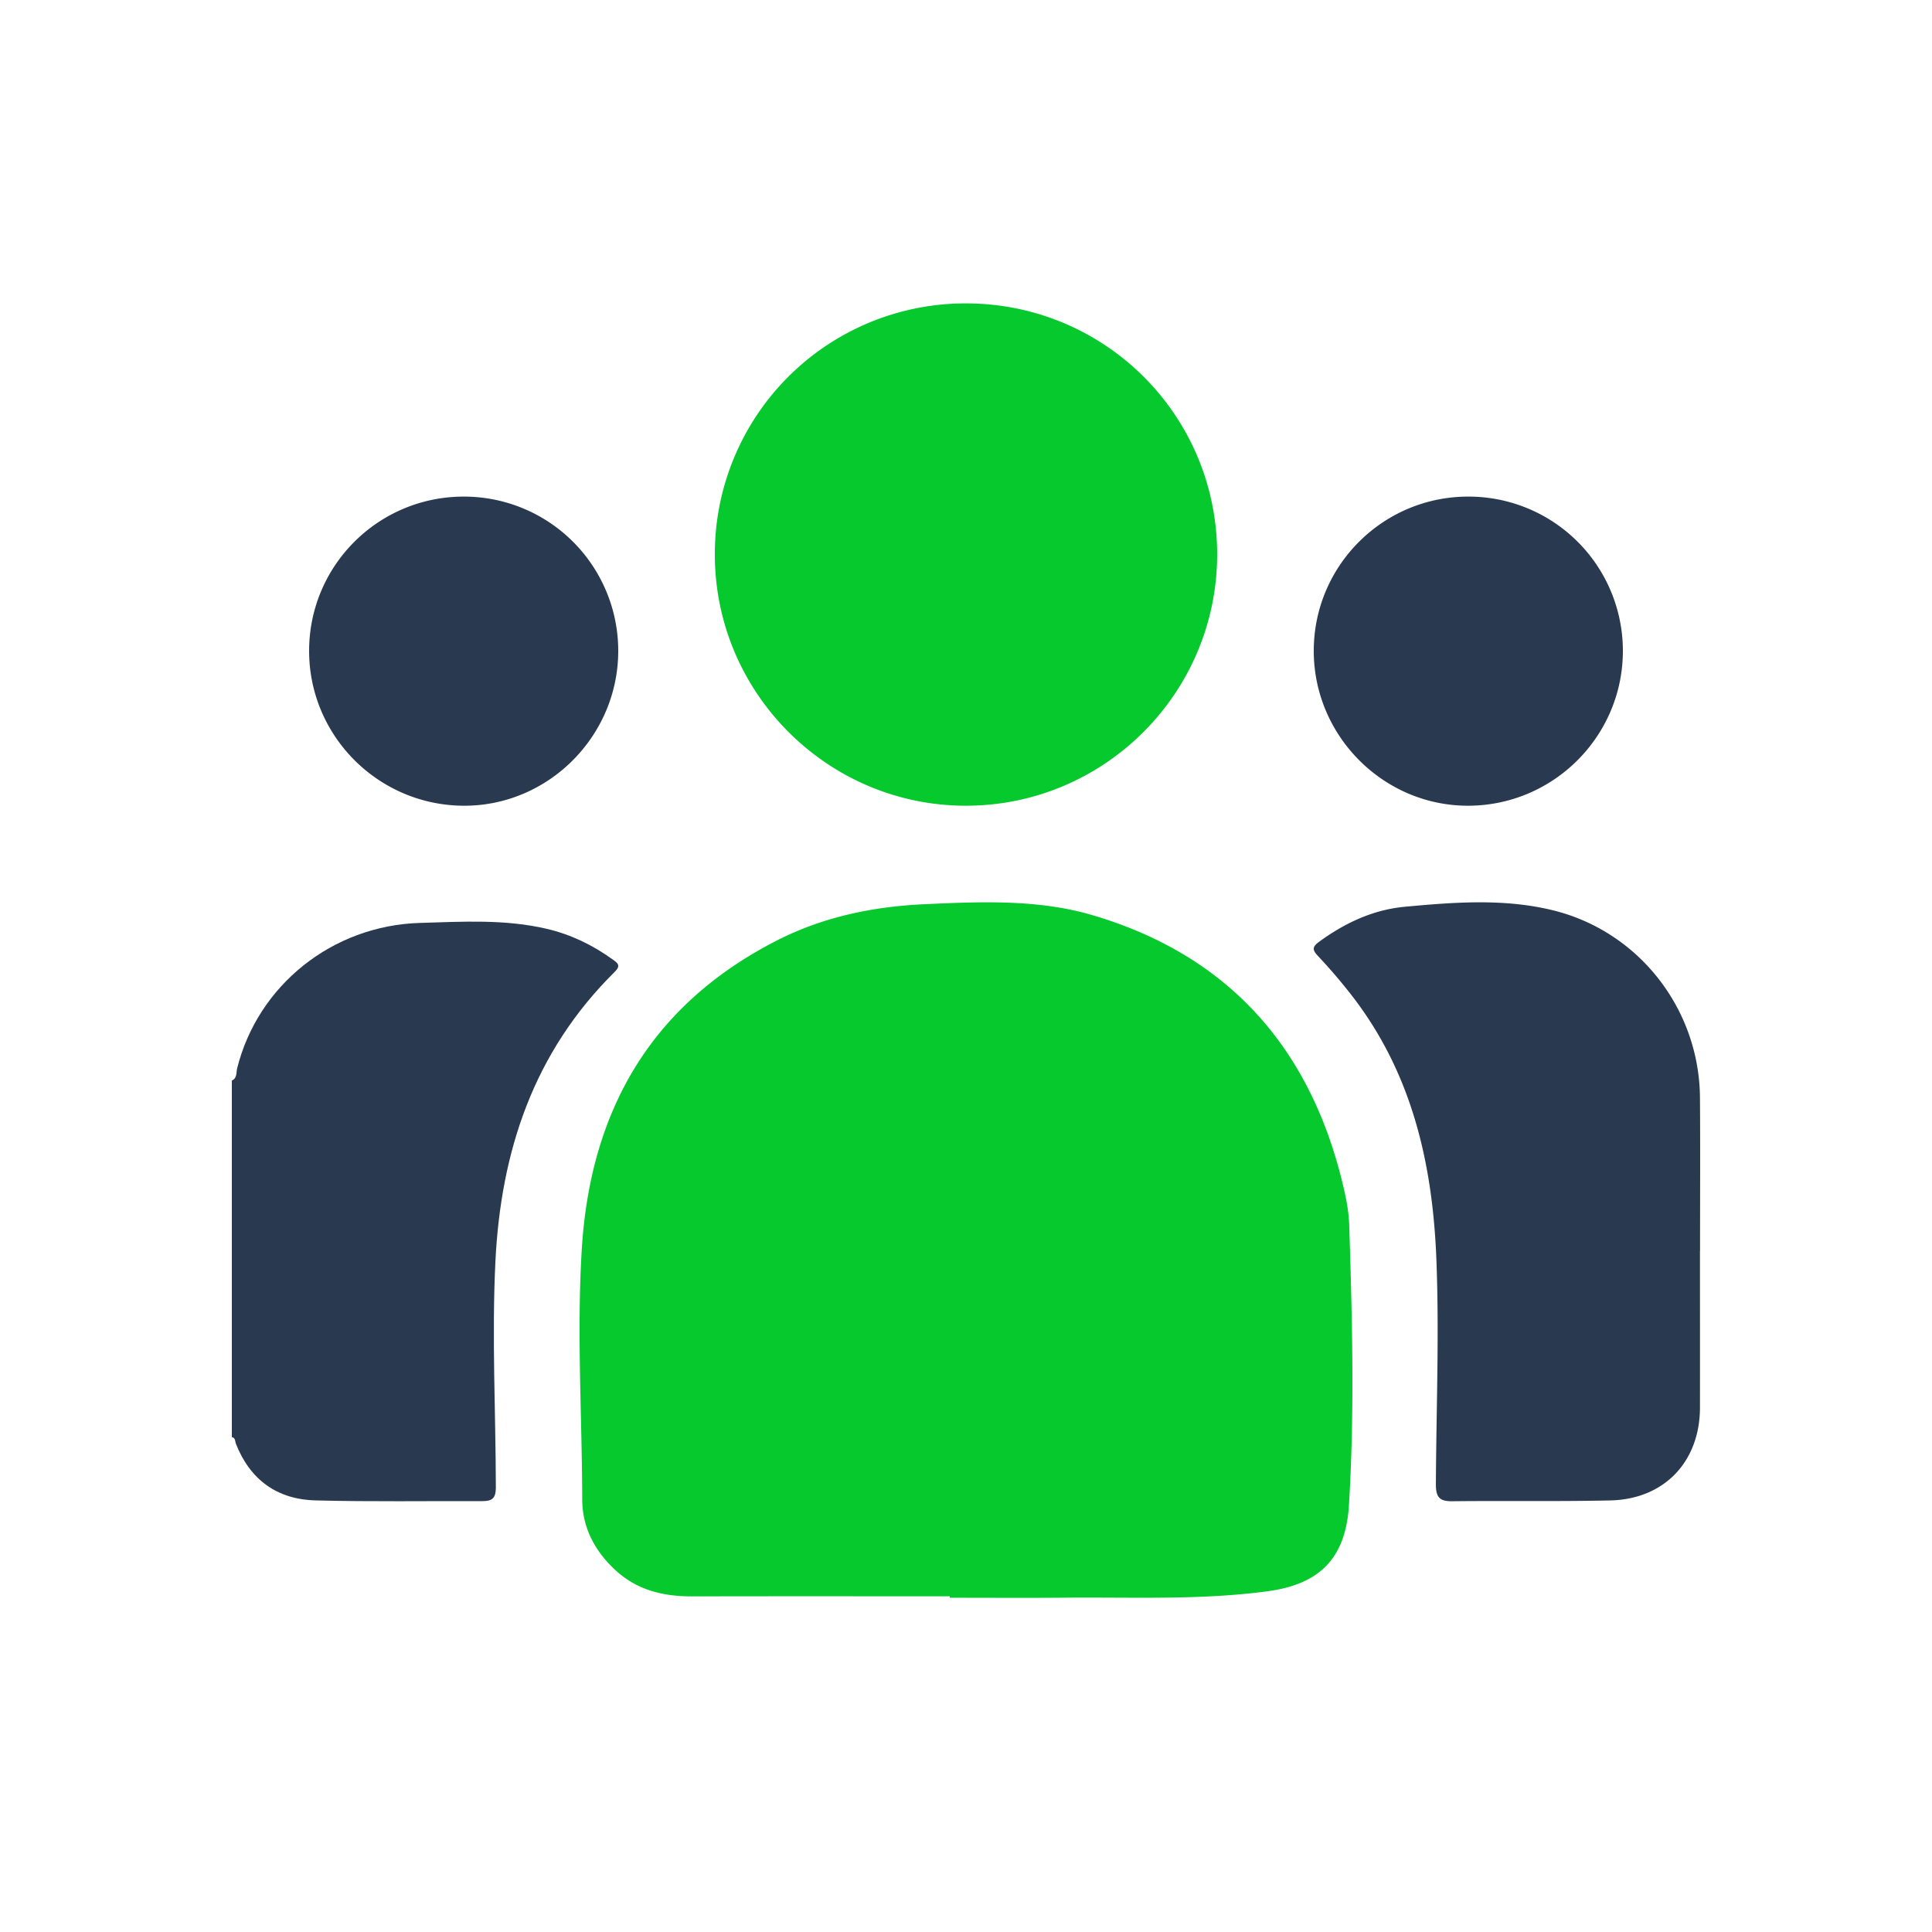
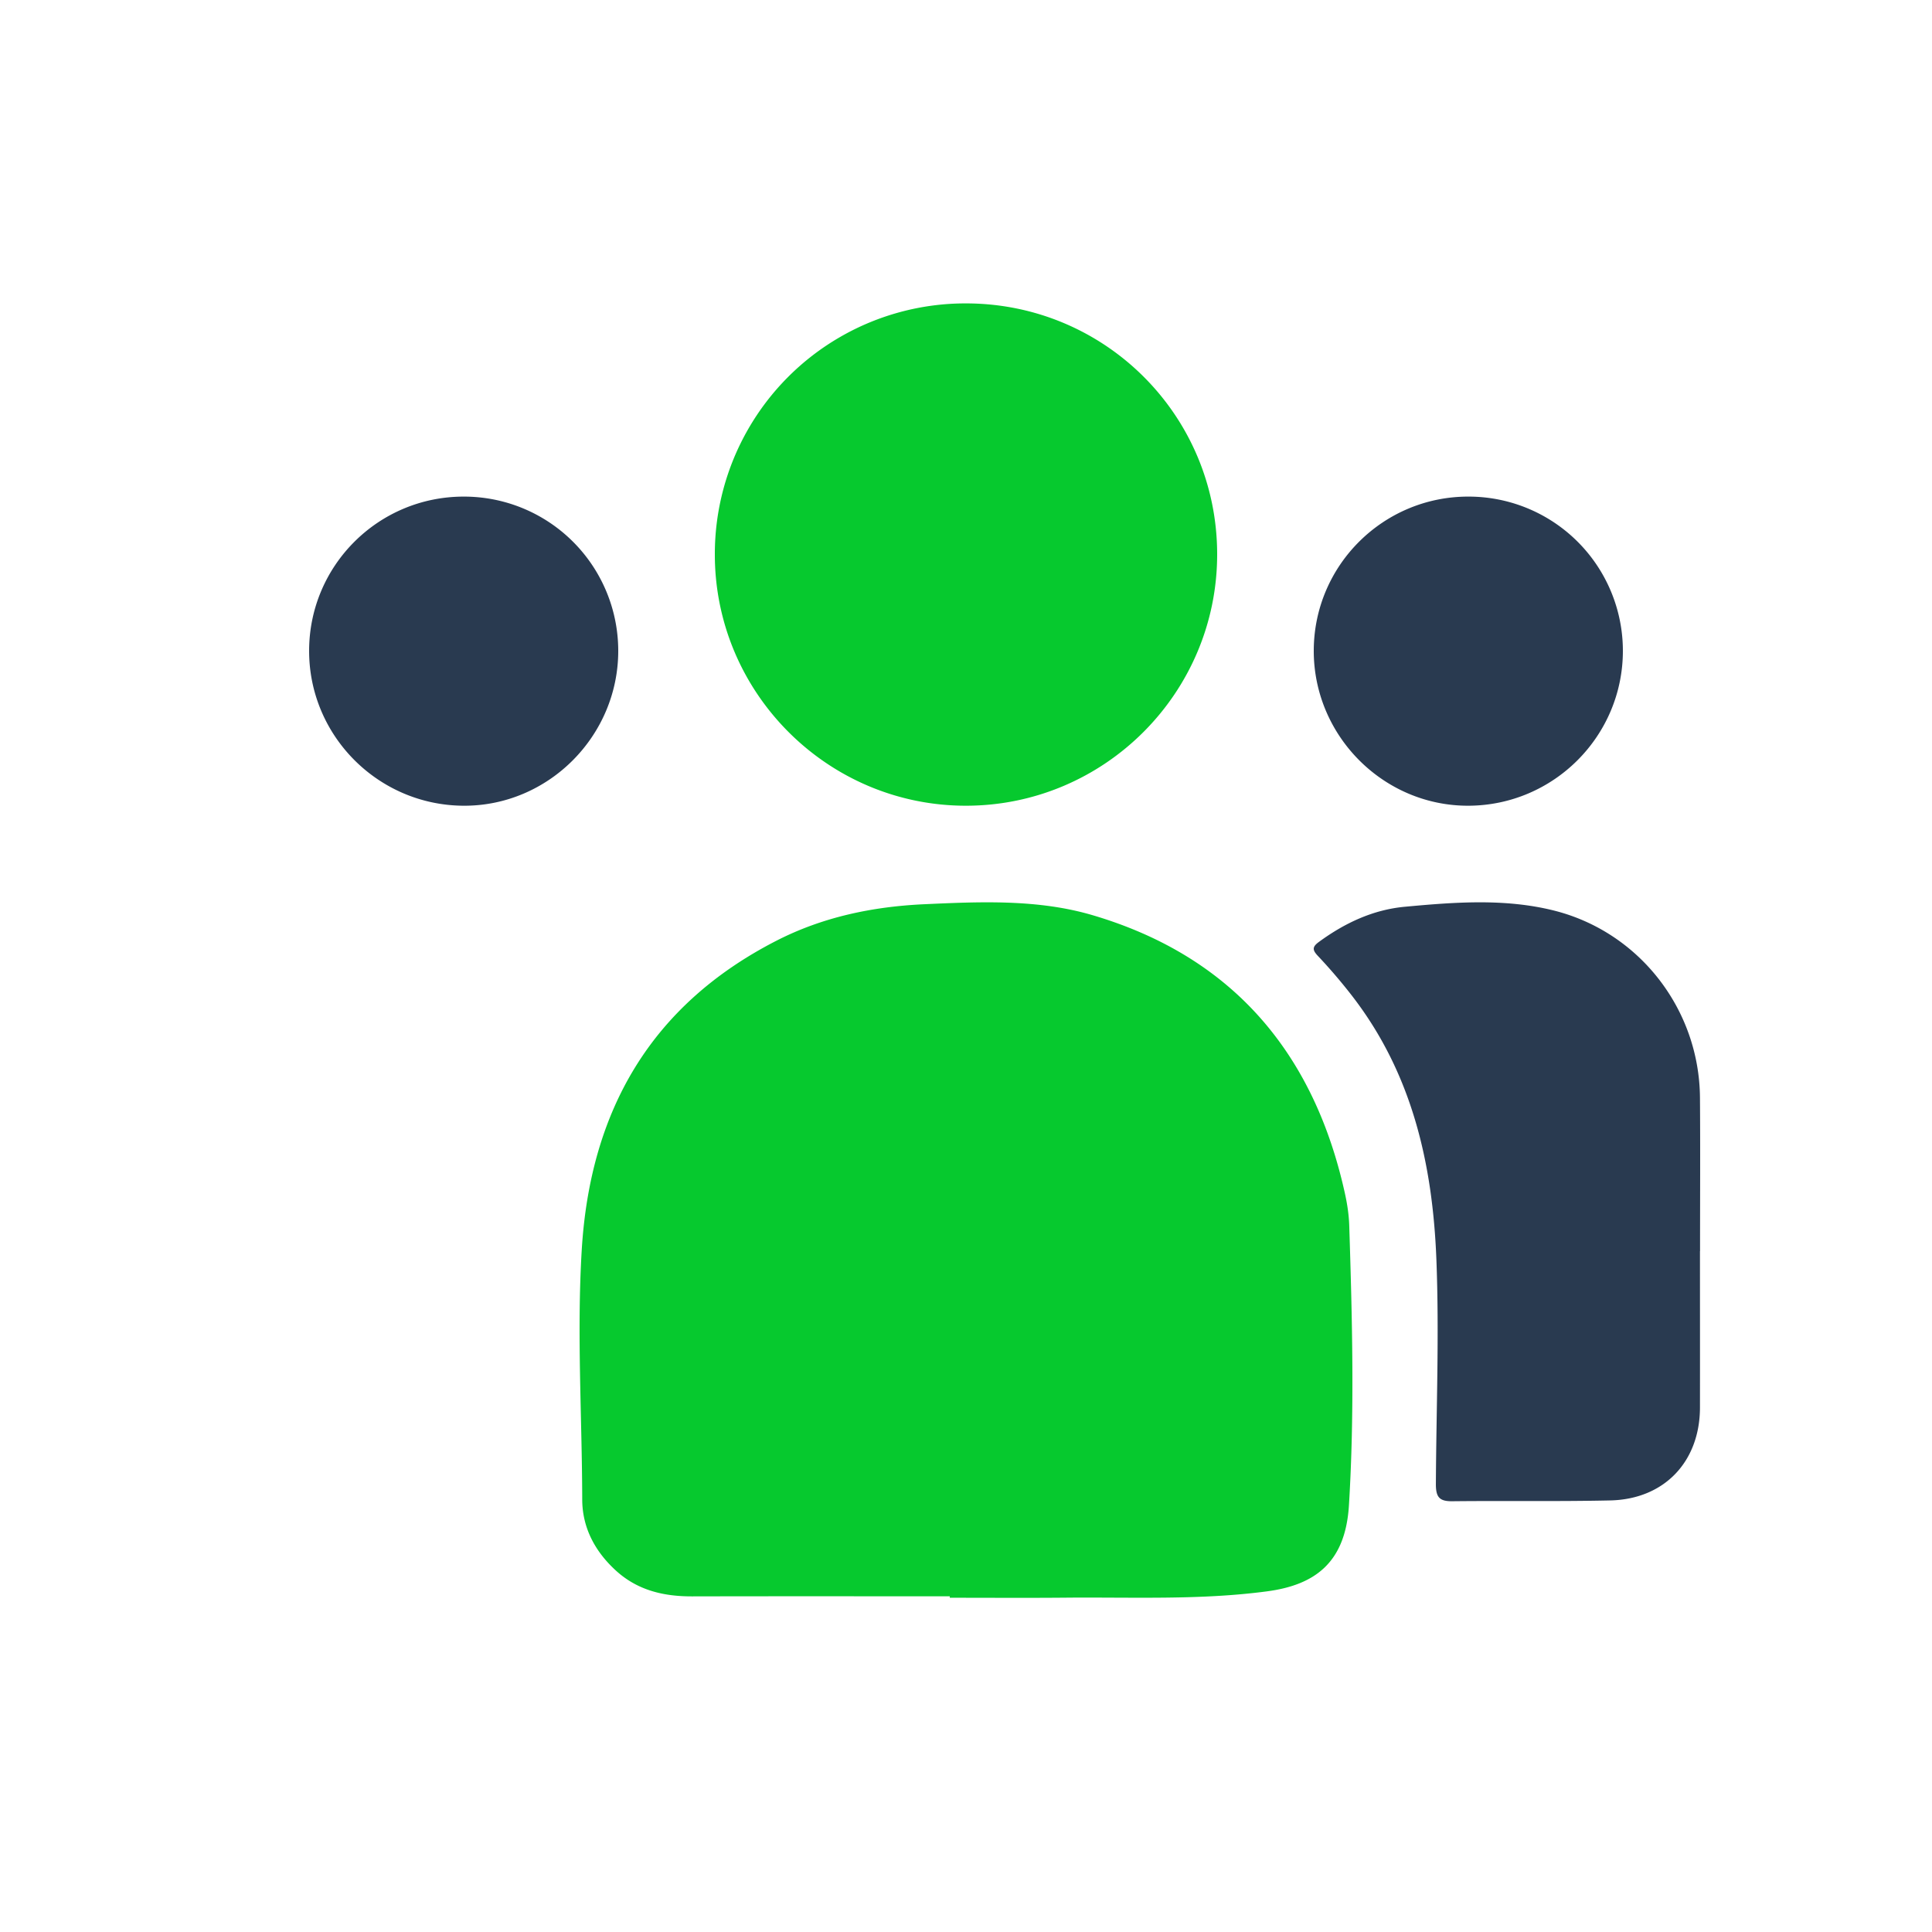
<svg xmlns="http://www.w3.org/2000/svg" fill="none" viewBox="0 0 100 100">
-   <path fill="#293A50" d="M12.004 55.927c.283-.128.216-.413.269-.625 1.07-4.296 4.917-7.398 9.468-7.532 2.19-.064 4.396-.202 6.563.307 1.252.293 2.378.843 3.412 1.587.285.204.42.326.096.645-4.208 4.162-5.891 9.3-6.17 14.993-.19 3.897.017 7.793.023 11.691 0 .571-.203.707-.708.705-2.871-.01-5.747.037-8.617-.037-2.02-.05-3.404-1.09-4.13-2.932-.048-.123-.012-.305-.21-.346V55.927h.004Z" />
  <path fill="#06C92E" d="M49.161 82.624c-4.445 0-8.892-.006-13.337.004-1.47.004-2.823-.309-3.948-1.338-1.074-.982-1.736-2.21-1.74-3.675-.01-4.302-.284-8.601-.026-12.908.436-7.256 3.612-12.693 10.057-16.005 2.404-1.237 4.998-1.776 7.662-1.899 2.92-.134 5.895-.265 8.713.564 7.17 2.112 11.465 7.057 13.08 14.447.117.534.198 1.088.215 1.634.154 4.827.28 9.667-.017 14.48-.186 2.978-1.785 4.114-4.242 4.44-3.474.461-6.963.294-10.449.327-1.99.018-3.978.004-5.968.004v-.075ZM63 28.677c.008 7.173-5.816 13.015-12.985 13.027-7.16.012-13.011-5.828-13.015-12.997a12.972 12.972 0 0 1 12.983-13.003c7.2-.006 13.009 5.784 13.017 12.973Z" />
  <path fill="#293A50" d="M87.99 64.76c0 2.698.004 5.398 0 8.096-.006 2.8-1.843 4.743-4.642 4.806-2.723.06-5.448.012-8.173.042-.674.008-.858-.209-.854-.902.02-3.873.178-7.746.026-11.62-.195-4.96-1.263-9.637-4.38-13.657a28.381 28.381 0 0 0-1.752-2.046c-.299-.317-.293-.473.058-.73 1.336-.976 2.796-1.664 4.448-1.816 2.562-.237 5.147-.437 7.677.188 4.444 1.1 7.558 5.118 7.592 9.693.02 2.648.004 5.298.004 7.946h-.004Zm-64-39.056a7.984 7.984 0 0 1 8.01 7.96c.014 4.43-3.624 8.073-8.025 8.04-4.408-.032-7.979-3.623-7.975-8.02.004-4.406 3.575-7.974 7.99-7.98Zm52.031 0A7.985 7.985 0 0 1 84 33.696c-.004 4.403-3.58 7.988-7.984 8.008-4.408.02-8.035-3.625-8.016-8.05.02-4.405 3.61-7.964 8.021-7.95Z" />
</svg>